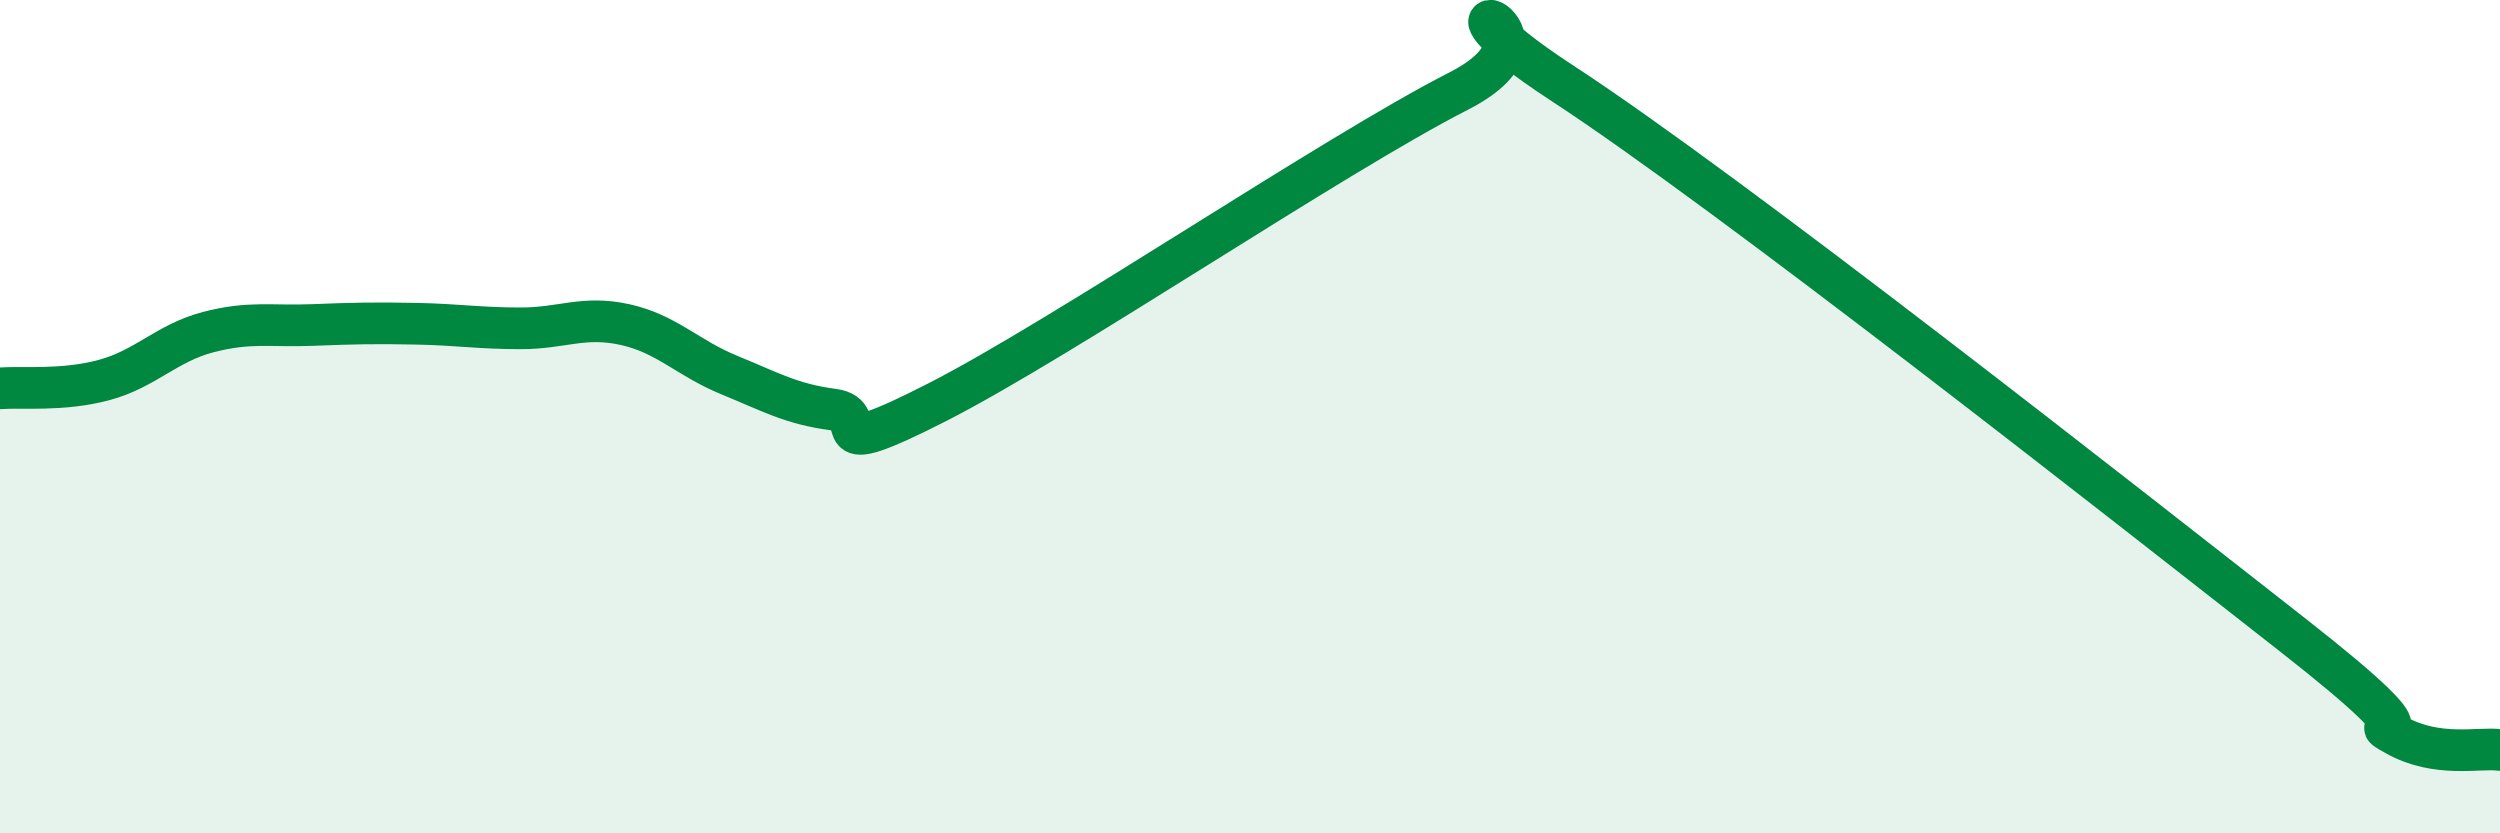
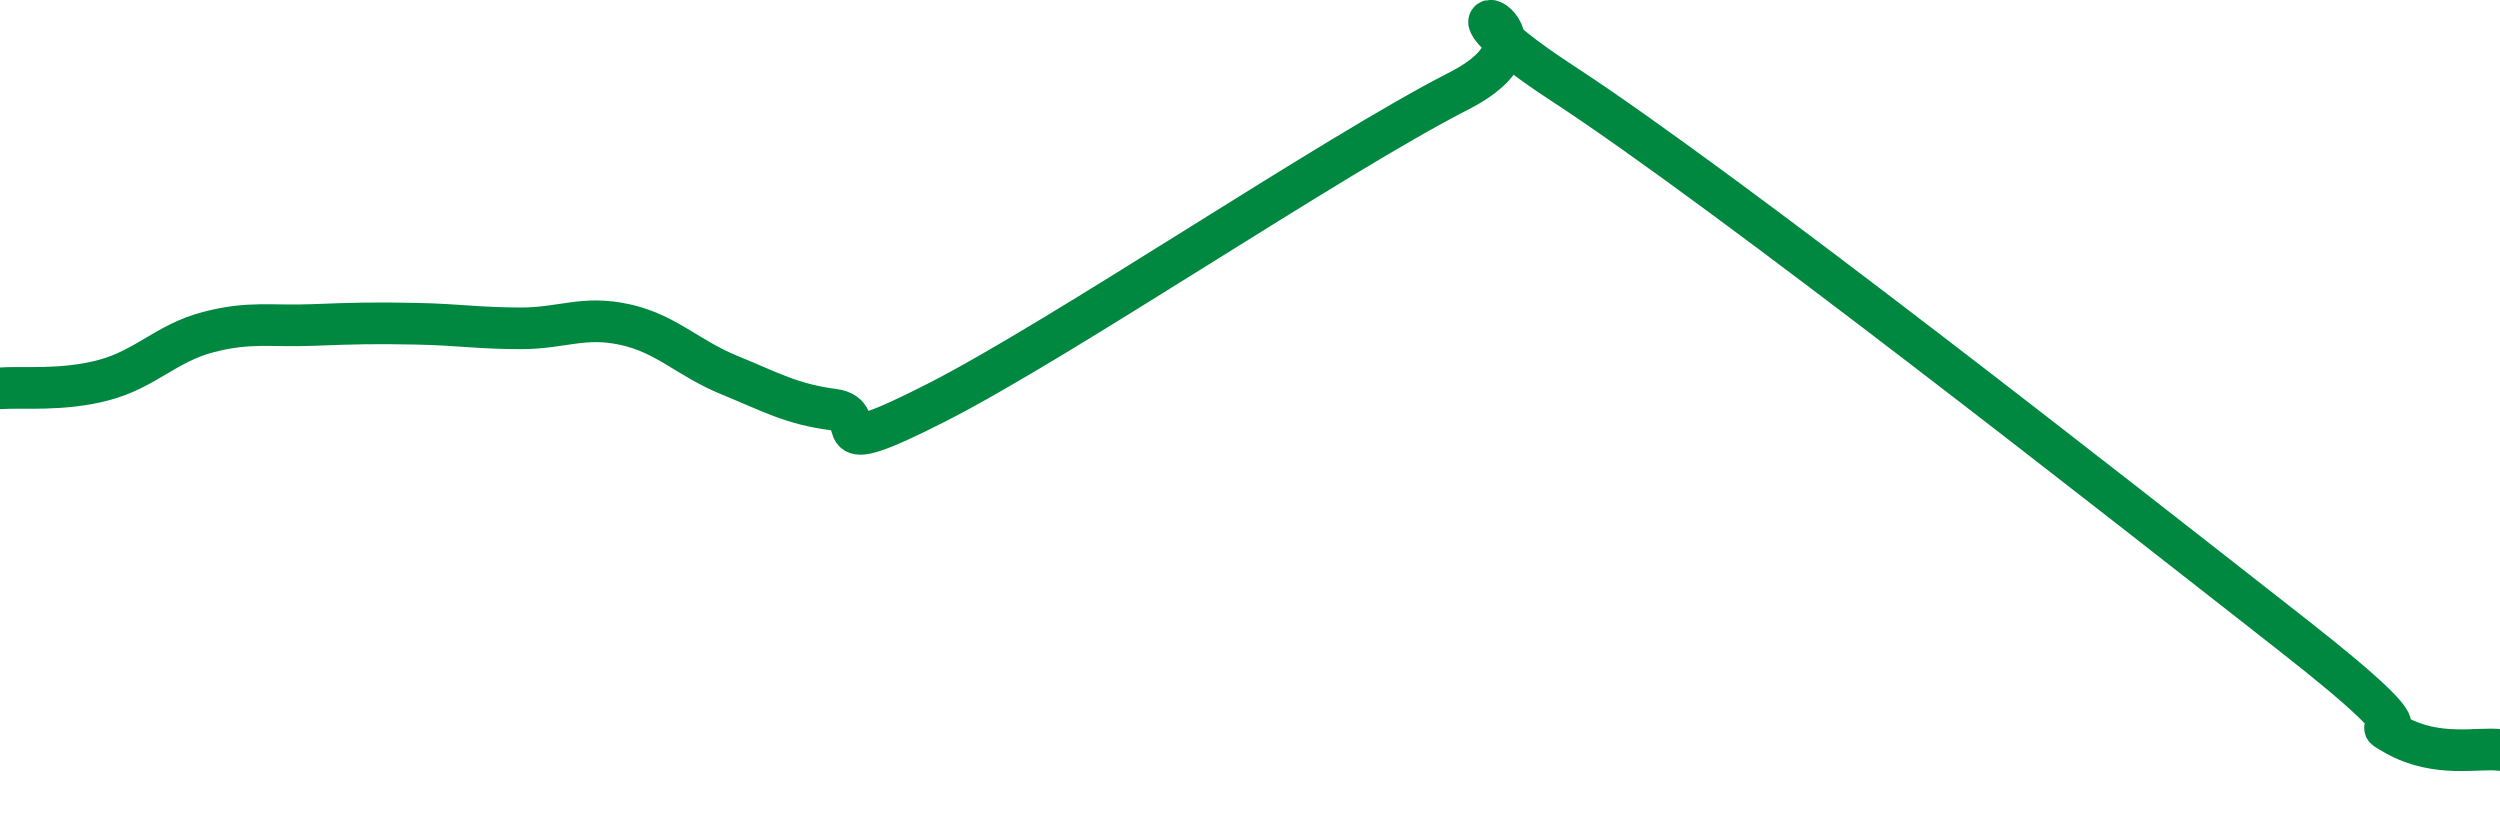
<svg xmlns="http://www.w3.org/2000/svg" width="60" height="20" viewBox="0 0 60 20">
-   <path d="M 0,9.32 C 0.5,9.28 1.5,9.39 2.5,9.12 C 3.5,8.85 4,8.23 5,7.97 C 6,7.71 6.5,7.84 7.5,7.8 C 8.5,7.76 9,7.75 10,7.77 C 11,7.79 11.5,7.88 12.5,7.88 C 13.5,7.88 14,7.57 15,7.79 C 16,8.01 16.5,8.59 17.5,9 C 18.5,9.41 19,9.7 20,9.83 C 21,9.96 19.5,11.18 22.5,9.65 C 25.5,8.12 32,3.72 35,2.19 C 38,0.66 33.5,-0.61 37.5,2 C 41.5,4.61 51,12.09 55,15.22 C 59,18.35 56.5,17.08 57.5,17.64 C 58.5,18.2 59.5,17.93 60,18L60 20L0 20Z" fill="#008740" opacity="0.1" stroke-linecap="round" stroke-linejoin="round" />
  <path d="M 0,9.32 C 0.5,9.28 1.5,9.39 2.5,9.12 C 3.5,8.85 4,8.23 5,7.97 C 6,7.71 6.5,7.84 7.5,7.8 C 8.5,7.76 9,7.75 10,7.77 C 11,7.79 11.5,7.88 12.5,7.88 C 13.5,7.88 14,7.57 15,7.79 C 16,8.01 16.5,8.59 17.5,9 C 18.5,9.41 19,9.7 20,9.83 C 21,9.96 19.5,11.18 22.5,9.65 C 25.5,8.12 32,3.72 35,2.19 C 38,0.66 33.5,-0.61 37.5,2 C 41.5,4.61 51,12.09 55,15.22 C 59,18.35 56.5,17.08 57.5,17.64 C 58.5,18.2 59.5,17.93 60,18" stroke="#008740" stroke-width="1" fill="none" stroke-linecap="round" stroke-linejoin="round" />
</svg>